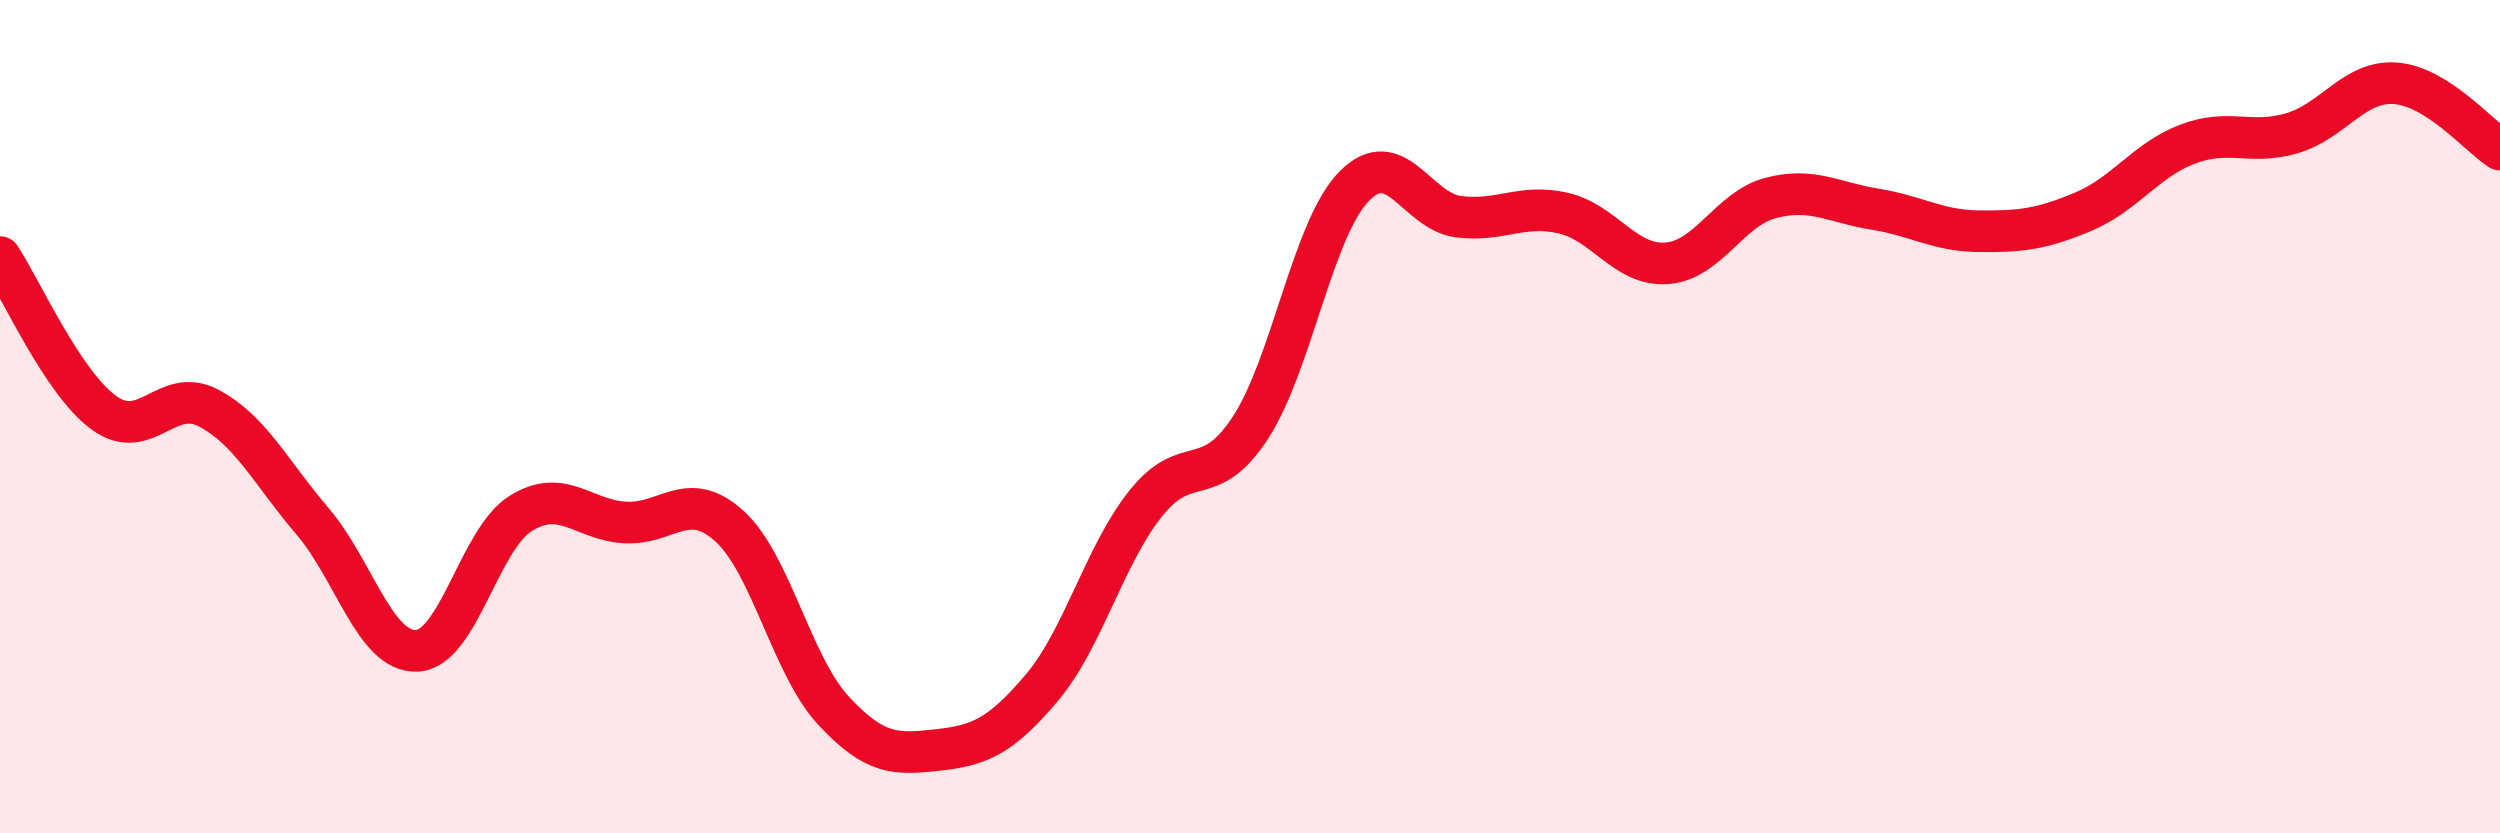
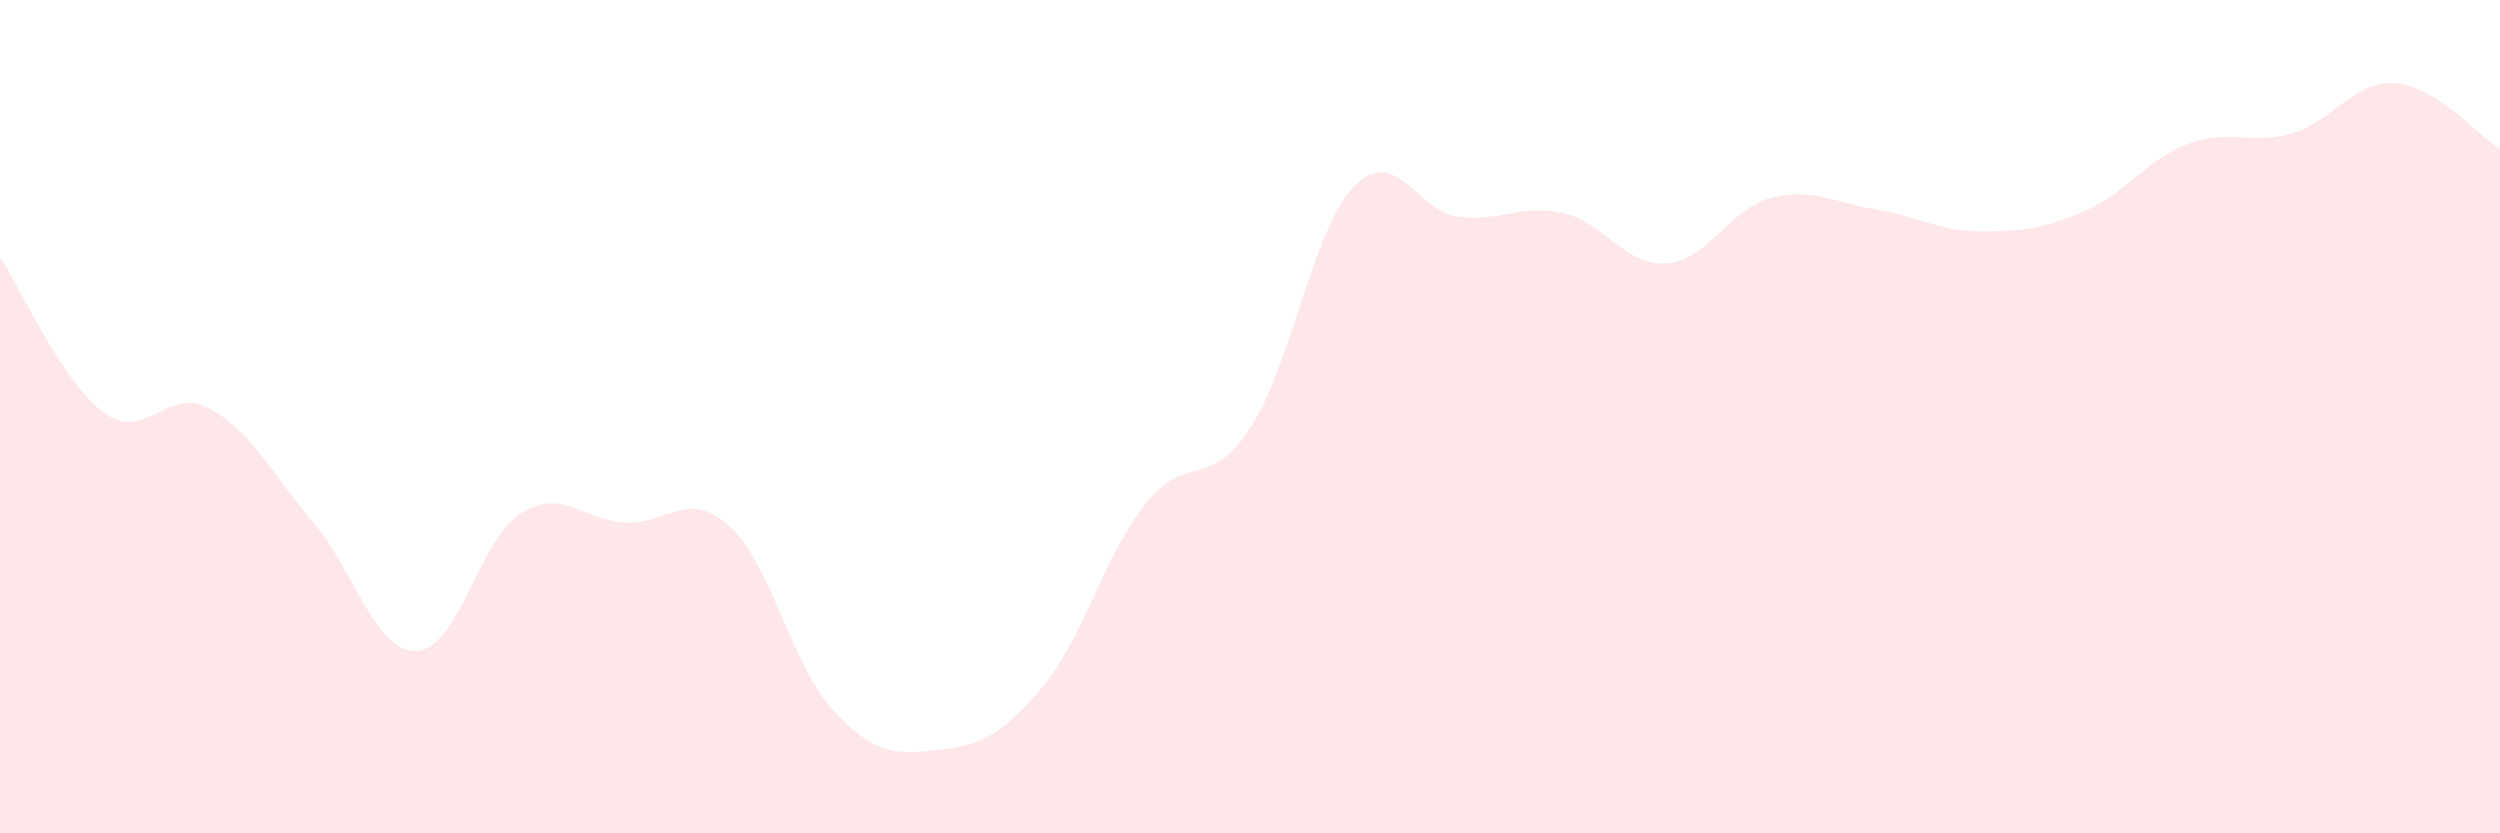
<svg xmlns="http://www.w3.org/2000/svg" width="60" height="20" viewBox="0 0 60 20">
  <path d="M 0,6.17 C 0.5,6.92 1.5,9.19 2.5,9.91 C 3.5,10.63 4,9.27 5,9.79 C 6,10.31 6.5,11.34 7.5,12.51 C 8.5,13.68 9,15.66 10,15.62 C 11,15.58 11.5,12.94 12.5,12.32 C 13.5,11.7 14,12.48 15,12.54 C 16,12.6 16.5,11.72 17.5,12.62 C 18.5,13.52 19,15.97 20,17.05 C 21,18.13 21.5,18.11 22.5,18 C 23.5,17.89 24,17.69 25,16.51 C 26,15.33 26.5,13.33 27.5,12.08 C 28.5,10.83 29,11.8 30,10.28 C 31,8.76 31.5,5.49 32.5,4.47 C 33.5,3.45 34,5.07 35,5.2 C 36,5.33 36.5,4.89 37.5,5.11 C 38.5,5.33 39,6.39 40,6.32 C 41,6.25 41.5,5.01 42.5,4.75 C 43.5,4.49 44,4.86 45,5.02 C 46,5.18 46.5,5.54 47.5,5.55 C 48.5,5.56 49,5.5 50,5.08 C 51,4.66 51.5,3.84 52.5,3.46 C 53.5,3.08 54,3.49 55,3.2 C 56,2.91 56.5,1.92 57.5,2 C 58.5,2.08 59.5,3.27 60,3.59L60 20L0 20Z" fill="#EB0A25" opacity="0.1" stroke-linecap="round" stroke-linejoin="round" />
-   <path d="M 0,6.17 C 0.5,6.92 1.5,9.19 2.5,9.91 C 3.5,10.63 4,9.27 5,9.79 C 6,10.31 6.5,11.34 7.5,12.51 C 8.5,13.68 9,15.66 10,15.62 C 11,15.58 11.5,12.94 12.5,12.32 C 13.5,11.7 14,12.48 15,12.54 C 16,12.6 16.5,11.72 17.5,12.62 C 18.5,13.52 19,15.97 20,17.05 C 21,18.13 21.5,18.11 22.5,18 C 23.5,17.89 24,17.69 25,16.51 C 26,15.33 26.5,13.33 27.5,12.08 C 28.5,10.83 29,11.8 30,10.28 C 31,8.76 31.5,5.49 32.5,4.47 C 33.5,3.45 34,5.07 35,5.2 C 36,5.33 36.5,4.89 37.5,5.11 C 38.5,5.33 39,6.39 40,6.32 C 41,6.25 41.5,5.01 42.5,4.75 C 43.5,4.49 44,4.86 45,5.02 C 46,5.18 46.5,5.54 47.5,5.55 C 48.5,5.56 49,5.5 50,5.08 C 51,4.66 51.5,3.84 52.5,3.46 C 53.5,3.08 54,3.49 55,3.2 C 56,2.91 56.5,1.92 57.5,2 C 58.5,2.08 59.5,3.27 60,3.59" stroke="#EB0A25" stroke-width="1" fill="none" stroke-linecap="round" stroke-linejoin="round" />
</svg>